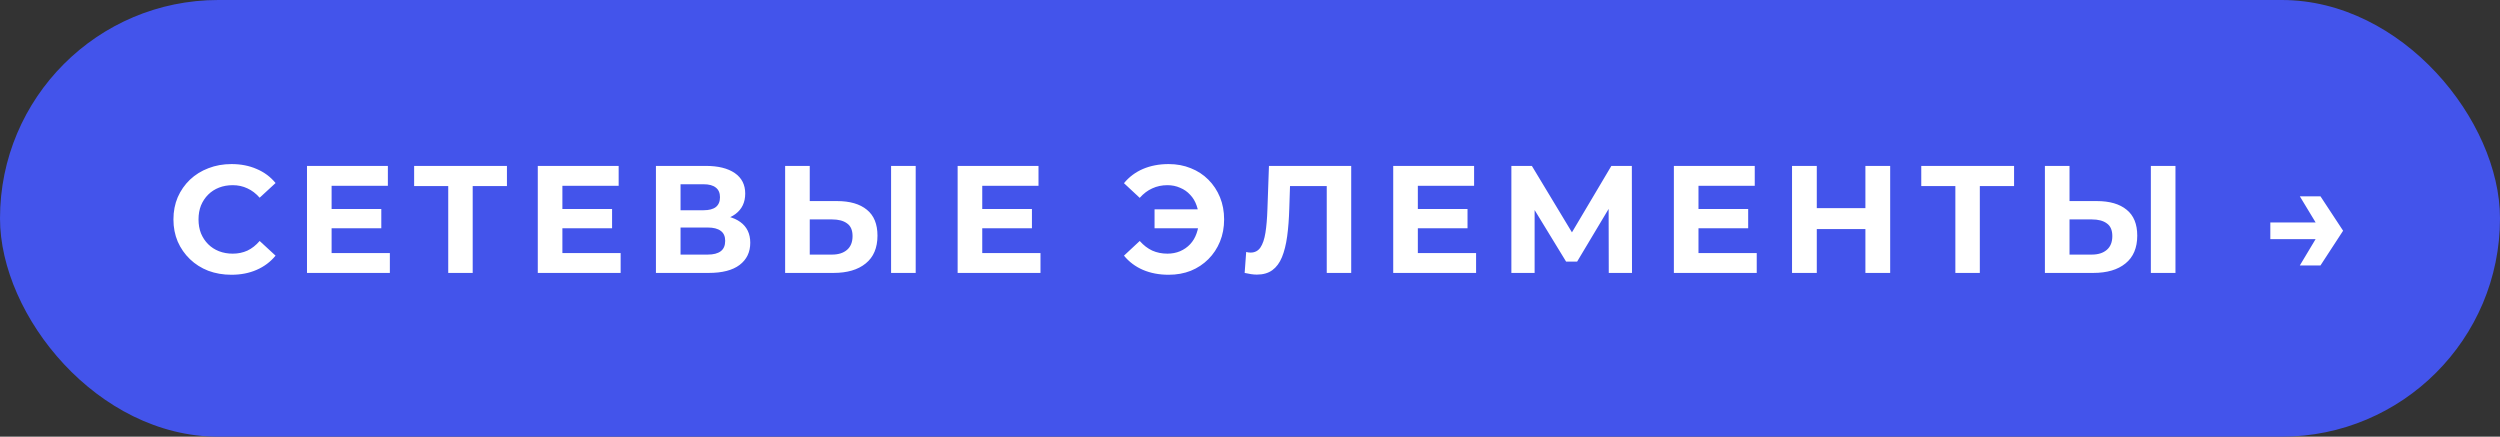
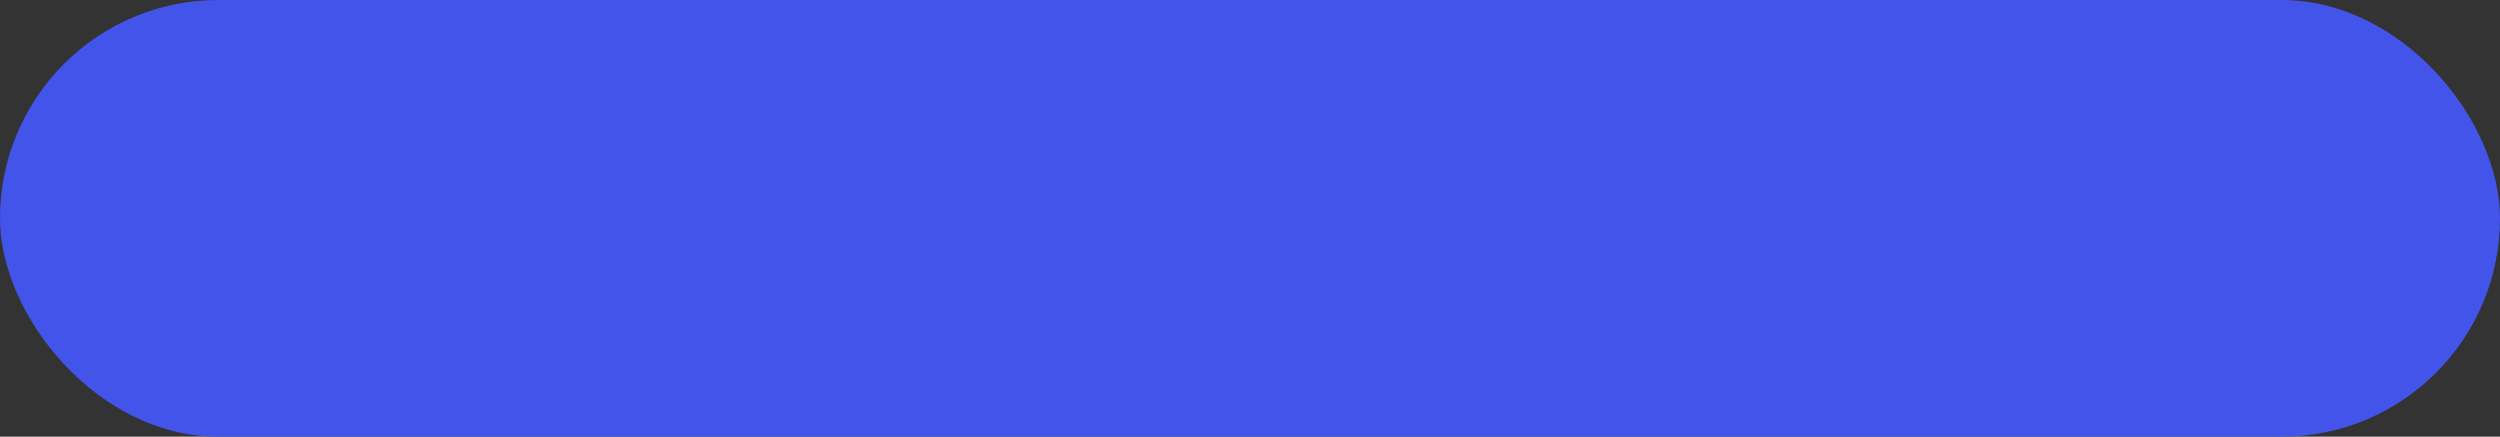
<svg xmlns="http://www.w3.org/2000/svg" width="229" height="40" viewBox="0 0 229 40" fill="none">
  <rect x="0" y="0" width="229" height="40" fill="#333333" stroke="none" />
  <rect width="229" height="40" rx="20" fill="#4354EB" />
-   <path d="M21.195 25.168C20.438 25.168 19.734 25.047 19.08 24.804C18.436 24.552 17.876 24.197 17.4 23.74C16.924 23.282 16.55 22.745 16.279 22.129C16.018 21.513 15.887 20.836 15.887 20.099C15.887 19.361 16.018 18.684 16.279 18.068C16.55 17.452 16.924 16.915 17.4 16.458C17.885 16 18.45 15.65 19.094 15.407C19.738 15.155 20.443 15.029 21.209 15.029C22.058 15.029 22.824 15.179 23.505 15.477C24.196 15.767 24.775 16.196 25.242 16.766L23.785 18.11C23.449 17.727 23.076 17.443 22.665 17.256C22.254 17.06 21.806 16.962 21.321 16.962C20.863 16.962 20.443 17.037 20.06 17.186C19.678 17.335 19.346 17.55 19.066 17.83C18.786 18.11 18.567 18.442 18.408 18.824C18.259 19.207 18.184 19.632 18.184 20.099C18.184 20.565 18.259 20.99 18.408 21.373C18.567 21.756 18.786 22.087 19.066 22.367C19.346 22.647 19.678 22.862 20.06 23.012C20.443 23.161 20.863 23.235 21.321 23.235C21.806 23.235 22.254 23.142 22.665 22.955C23.076 22.759 23.449 22.465 23.785 22.073L25.242 23.418C24.775 23.987 24.196 24.421 23.505 24.72C22.824 25.019 22.053 25.168 21.195 25.168ZM30.207 19.146H34.927V20.911H30.207V19.146ZM30.375 23.18H35.711V25H28.121V15.197H35.529V17.018H30.375V23.18ZM41.058 25V16.528L41.576 17.046H37.935V15.197H46.436V17.046H42.795L43.299 16.528V25H41.058ZM51.347 19.146H56.066V20.911H51.347V19.146ZM51.515 23.18H56.851V25H49.261V15.197H56.669V17.018H51.515V23.18ZM60.083 25V15.197H64.649C65.788 15.197 66.675 15.417 67.309 15.855C67.944 16.294 68.262 16.92 68.262 17.732C68.262 18.535 67.963 19.16 67.365 19.608C66.768 20.047 65.974 20.267 64.985 20.267L65.251 19.678C66.353 19.678 67.207 19.898 67.814 20.337C68.42 20.776 68.724 21.41 68.724 22.241C68.724 23.1 68.397 23.777 67.743 24.272C67.099 24.757 66.156 25 64.915 25H60.083ZM62.338 23.32H64.831C65.353 23.32 65.75 23.217 66.021 23.012C66.292 22.806 66.427 22.489 66.427 22.059C66.427 21.648 66.292 21.345 66.021 21.149C65.75 20.944 65.353 20.841 64.831 20.841H62.338V23.32ZM62.338 19.258H64.453C64.947 19.258 65.321 19.16 65.573 18.964C65.825 18.759 65.951 18.46 65.951 18.068C65.951 17.676 65.825 17.382 65.573 17.186C65.321 16.98 64.947 16.878 64.453 16.878H62.338V19.258ZM76.666 18.418C77.851 18.418 78.766 18.684 79.41 19.216C80.055 19.739 80.377 20.528 80.377 21.583C80.377 22.703 80.017 23.553 79.298 24.132C78.589 24.711 77.604 25 76.344 25H71.918V15.197H74.173V18.418H76.666ZM76.218 23.32C76.796 23.32 77.254 23.175 77.59 22.885C77.926 22.596 78.094 22.176 78.094 21.625C78.094 21.084 77.926 20.696 77.59 20.463C77.263 20.22 76.806 20.099 76.218 20.099H74.173V23.32H76.218ZM81.623 25V15.197H83.878V25H81.623ZM89.806 19.146H94.525V20.911H89.806V19.146ZM89.974 23.18H95.309V25H87.719V15.197H95.127V17.018H89.974V23.18ZM105.757 20.911V19.174H110.602V20.911H105.757ZM107.045 15.029C107.783 15.029 108.46 15.155 109.076 15.407C109.692 15.65 110.229 16 110.686 16.458C111.144 16.915 111.498 17.452 111.751 18.068C112.003 18.684 112.129 19.361 112.129 20.099C112.129 20.836 112.003 21.513 111.751 22.129C111.498 22.745 111.144 23.282 110.686 23.74C110.229 24.197 109.692 24.552 109.076 24.804C108.46 25.047 107.783 25.168 107.045 25.168C106.177 25.168 105.393 25.019 104.693 24.72C104.002 24.421 103.423 23.987 102.956 23.418L104.399 22.073C104.744 22.465 105.127 22.759 105.547 22.955C105.967 23.142 106.429 23.235 106.933 23.235C107.353 23.235 107.741 23.161 108.096 23.012C108.46 22.853 108.768 22.638 109.02 22.367C109.281 22.087 109.477 21.756 109.608 21.373C109.748 20.99 109.818 20.565 109.818 20.099C109.818 19.632 109.748 19.207 109.608 18.824C109.477 18.442 109.281 18.115 109.02 17.844C108.768 17.564 108.46 17.349 108.096 17.2C107.741 17.041 107.353 16.962 106.933 16.962C106.429 16.962 105.967 17.06 105.547 17.256C105.127 17.443 104.744 17.732 104.399 18.124L102.956 16.78C103.423 16.21 104.002 15.776 104.693 15.477C105.393 15.179 106.177 15.029 107.045 15.029ZM115.13 25.154C114.962 25.154 114.785 25.14 114.598 25.112C114.421 25.084 114.225 25.047 114.01 25L114.15 23.081C114.281 23.119 114.416 23.137 114.556 23.137C114.939 23.137 115.238 22.983 115.452 22.675C115.667 22.358 115.821 21.905 115.914 21.317C116.008 20.729 116.068 20.015 116.096 19.174L116.236 15.197H123.771V25H121.53V16.528L122.048 17.046H117.721L118.183 16.5L118.099 19.09C118.071 20.052 118.006 20.906 117.903 21.653C117.8 22.4 117.642 23.035 117.427 23.558C117.212 24.08 116.918 24.477 116.545 24.748C116.171 25.019 115.7 25.154 115.13 25.154ZM129.706 19.146H134.425V20.911H129.706V19.146ZM129.874 23.18H135.209V25H127.619V15.197H135.027V17.018H129.874V23.18ZM138.442 25V15.197H140.319L144.492 22.115H143.497L147.601 15.197H149.477L149.491 25H147.363L147.349 18.46H147.755L144.464 23.964H143.455L140.095 18.46H140.571V25H138.442ZM155.413 19.146H160.133V20.911H155.413V19.146ZM155.581 23.18H160.917V25H153.327V15.197H160.735V17.018H155.581V23.18ZM170.871 15.197H173.14V25H170.871V15.197ZM166.418 25H164.15V15.197H166.418V25ZM171.039 20.981H166.25V19.062H171.039V20.981ZM179.111 25V16.528L179.629 17.046H175.988V15.197H184.489V17.046H180.848L181.352 16.528V25H179.111ZM192.061 18.418C193.246 18.418 194.161 18.684 194.805 19.216C195.45 19.739 195.772 20.528 195.772 21.583C195.772 22.703 195.412 23.553 194.693 24.132C193.984 24.711 192.999 25 191.739 25H187.313V15.197H189.568V18.418H192.061ZM191.613 23.32C192.191 23.32 192.649 23.175 192.985 22.885C193.321 22.596 193.489 22.176 193.489 21.625C193.489 21.084 193.321 20.696 192.985 20.463C192.658 20.22 192.201 20.099 191.613 20.099H189.568V23.32H191.613ZM197.018 25V15.197H199.273V25H197.018ZM212.556 17.984L214.628 21.135L212.556 24.314H210.665L212.57 21.135L210.665 17.984H212.556ZM212.976 20.379V21.905H207.962V20.379H212.976Z" fill="white" />
</svg>